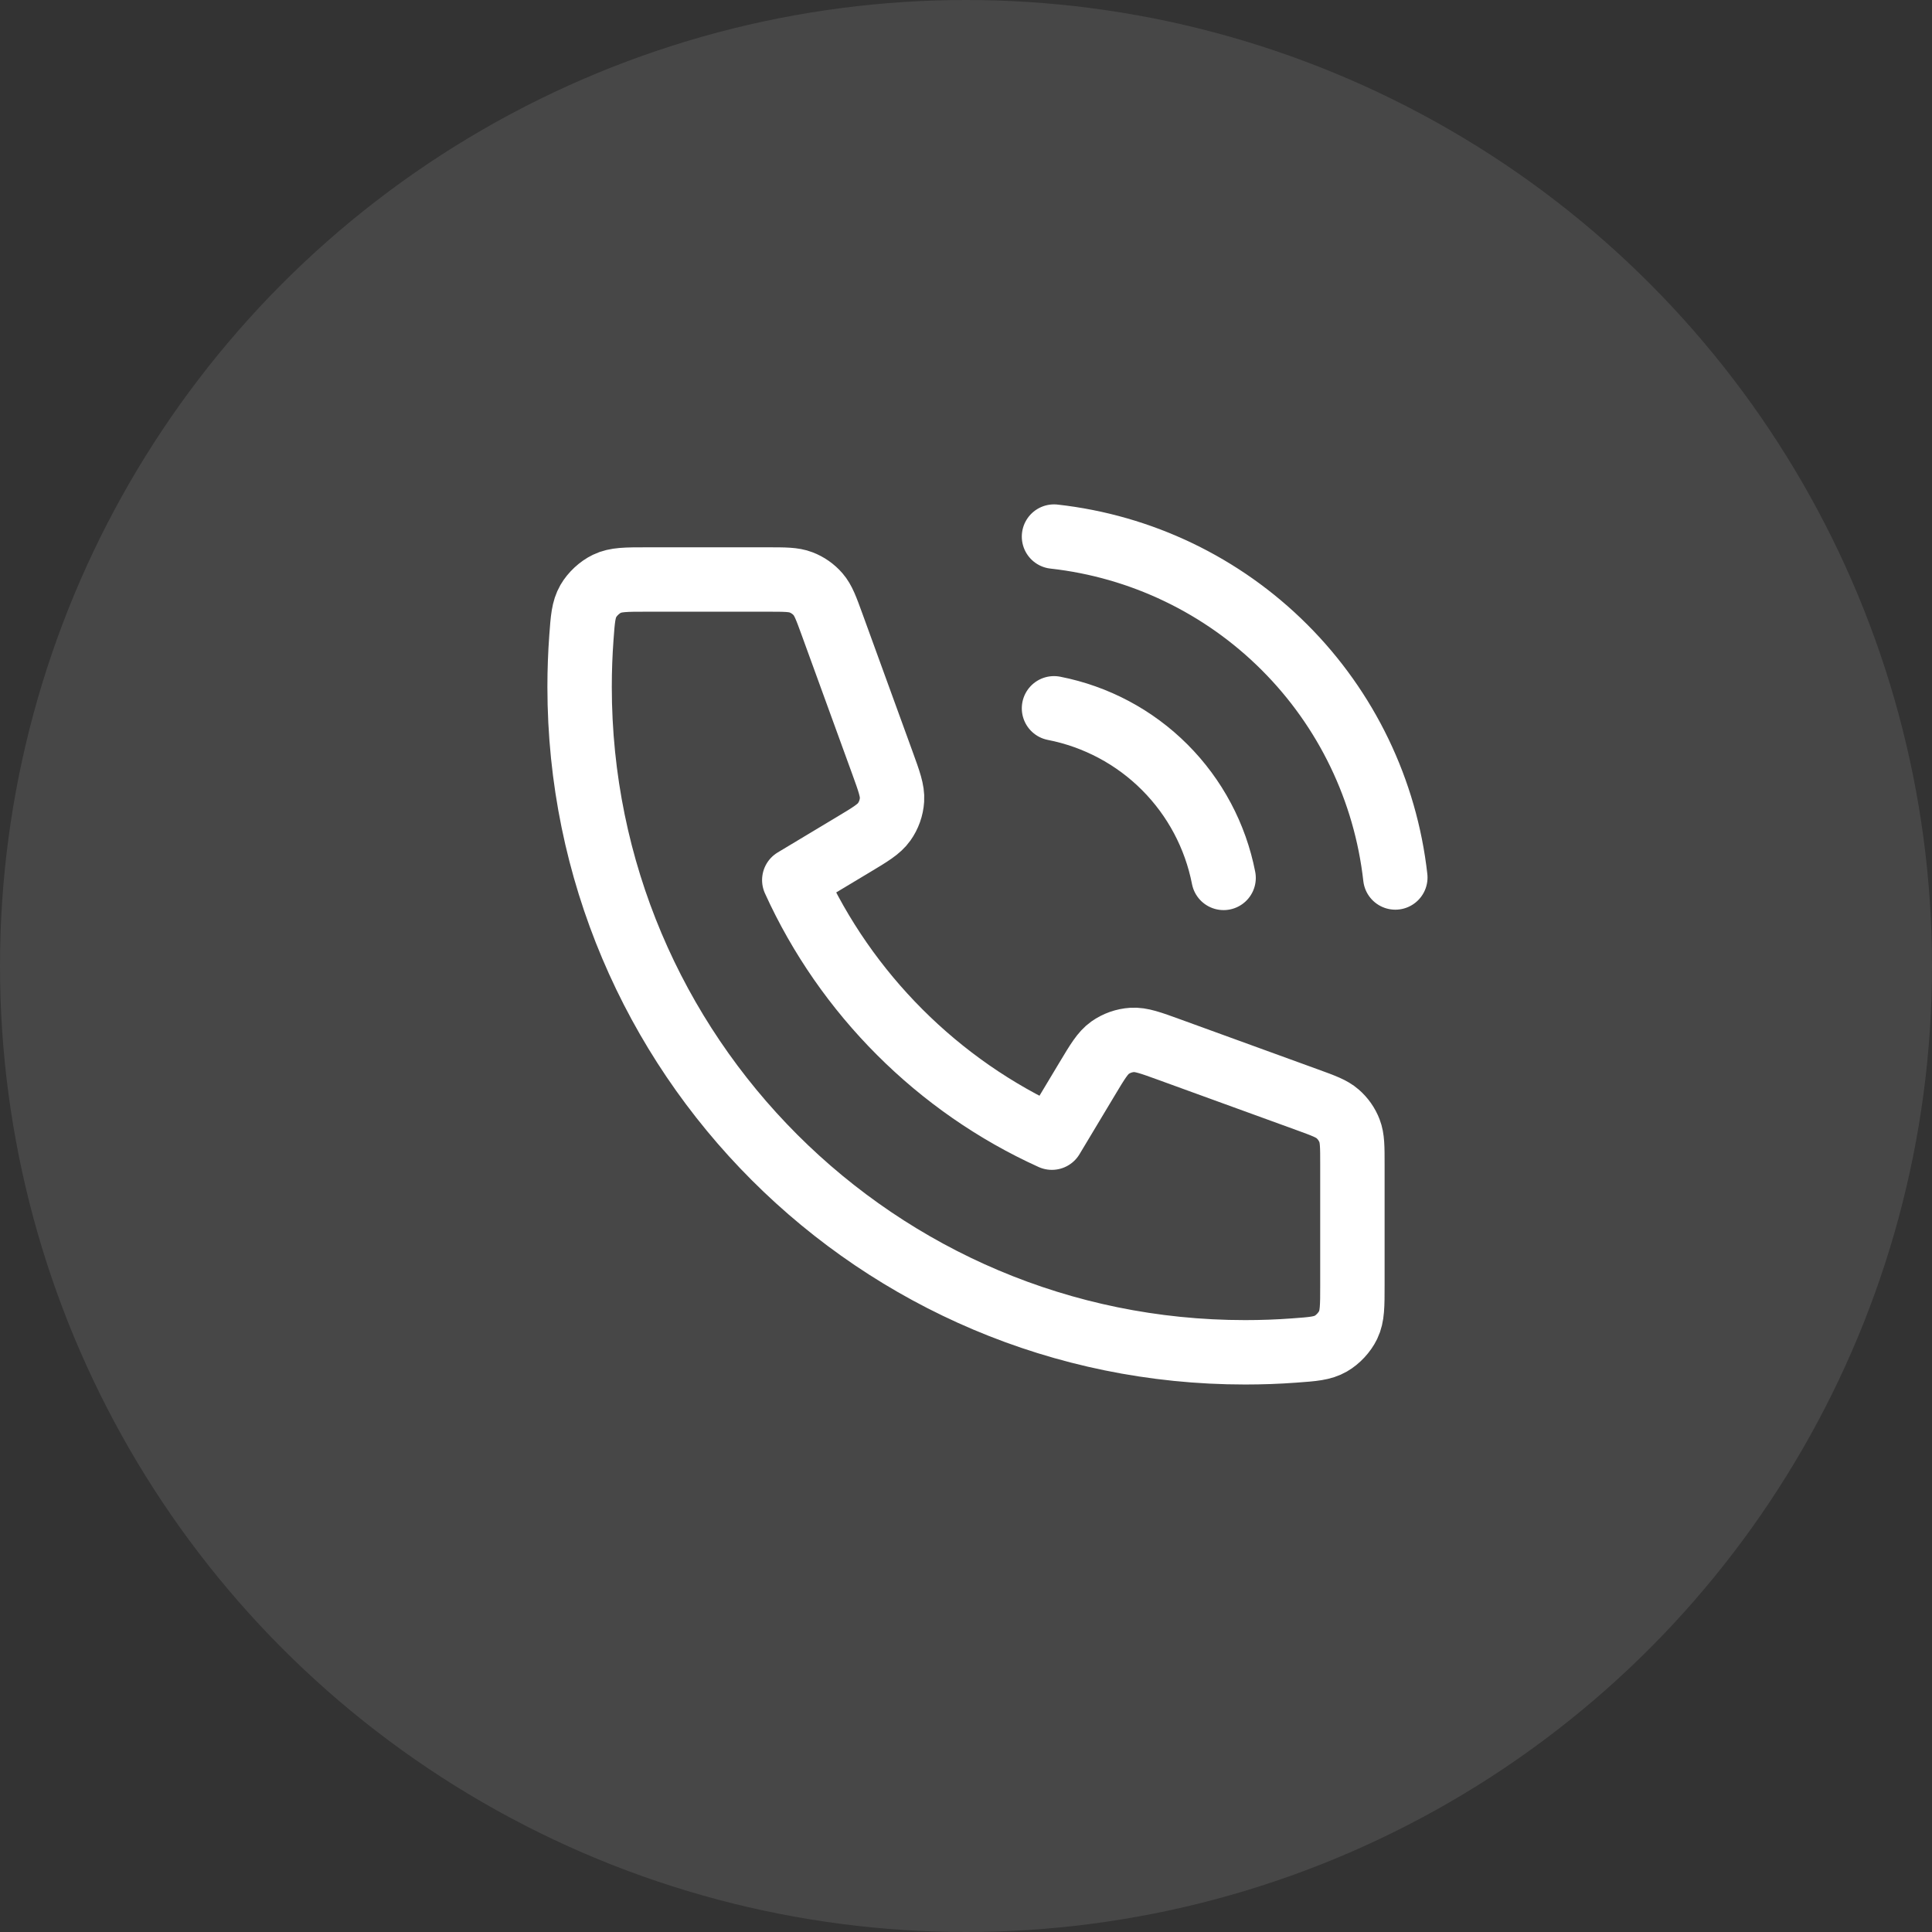
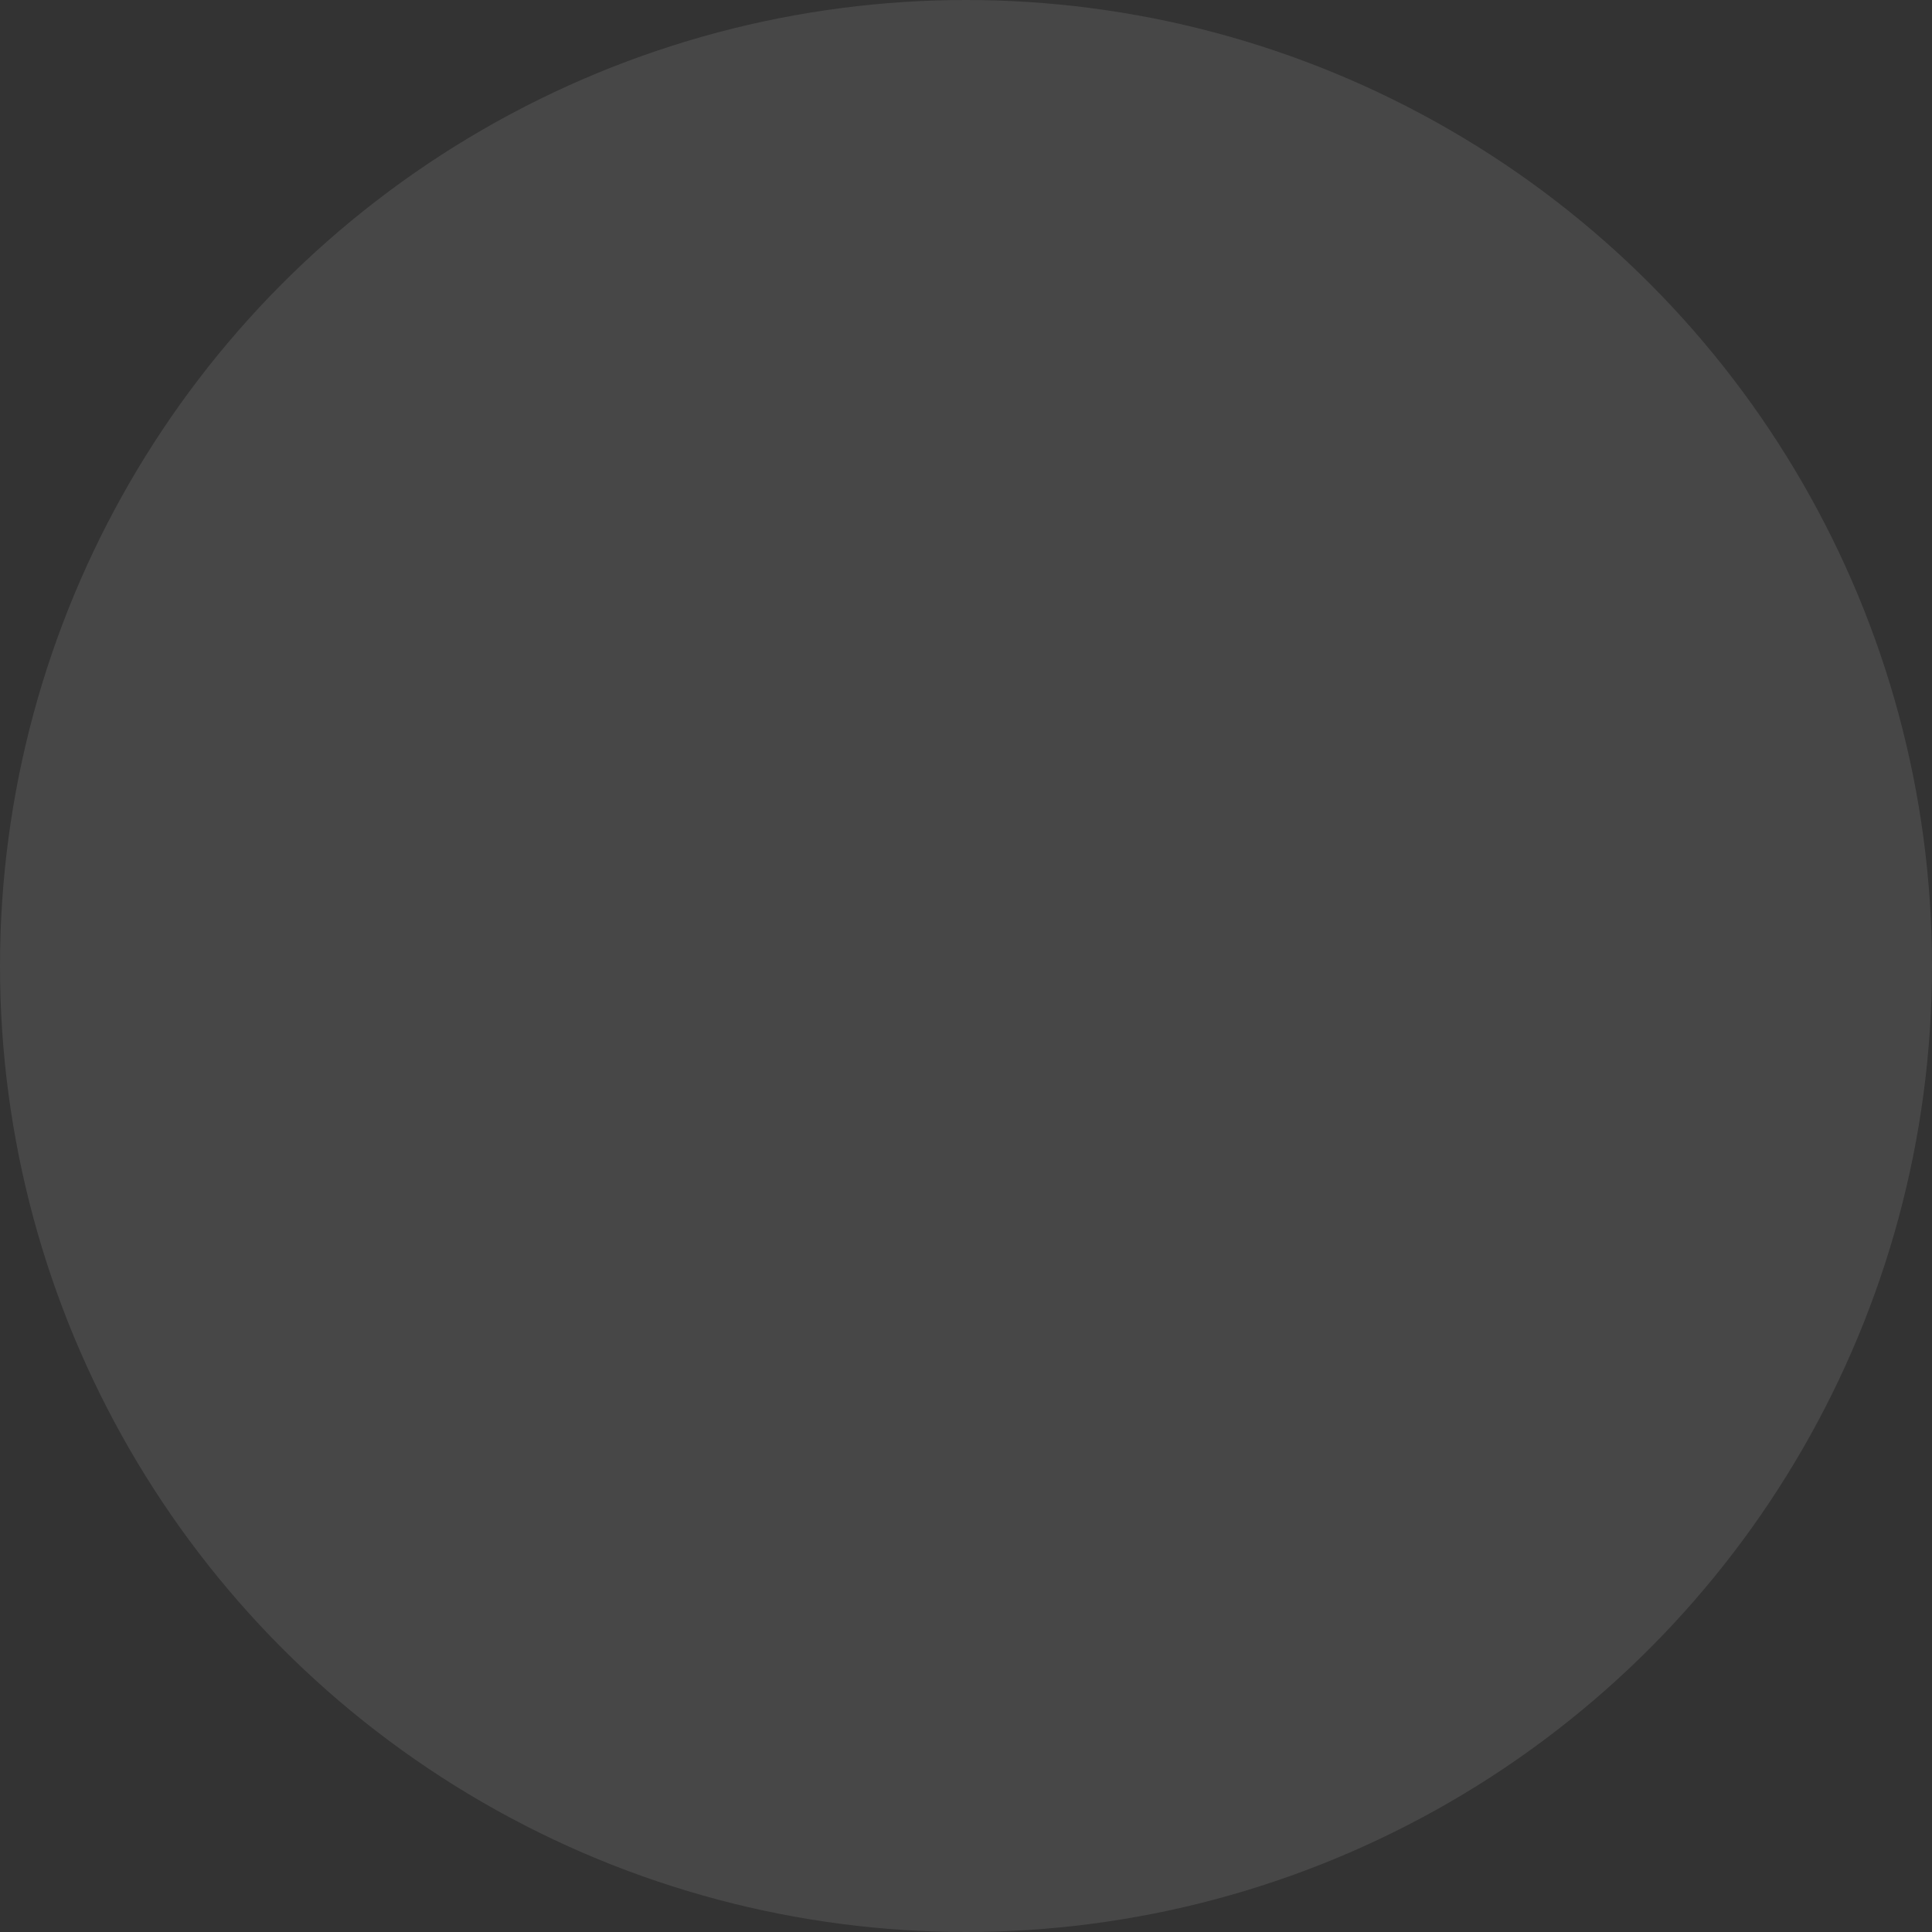
<svg xmlns="http://www.w3.org/2000/svg" width="60" height="60" viewBox="0 0 60 60" fill="none">
  <rect x="0" y="0" width="60" height="60" fill="#333333" stroke="none" />
  <circle cx="30" cy="30" r="30" fill="white" fill-opacity="0.1" />
-   <path d="M32.733 21.997C34.036 22.252 35.233 22.888 36.171 23.827C37.109 24.765 37.746 25.962 38 27.264M32.733 16.664C35.439 16.965 37.962 18.176 39.888 20.1C41.815 22.024 43.029 24.545 43.333 27.251M38.667 41.997C27.253 41.997 18 32.745 18 21.331C18 20.816 18.019 20.305 18.056 19.8C18.098 19.22 18.12 18.93 18.272 18.665C18.398 18.447 18.621 18.239 18.848 18.13C19.122 17.997 19.442 17.997 20.083 17.997H23.839C24.377 17.997 24.647 17.997 24.877 18.086C25.081 18.164 25.263 18.291 25.406 18.456C25.568 18.643 25.66 18.896 25.844 19.402L27.399 23.677C27.613 24.266 27.72 24.56 27.702 24.84C27.686 25.086 27.602 25.323 27.459 25.524C27.297 25.752 27.029 25.914 26.491 26.236L24.667 27.331C26.269 30.863 29.134 33.731 32.667 35.331L33.762 33.506C34.084 32.969 34.245 32.7 34.473 32.538C34.675 32.396 34.911 32.312 35.158 32.296C35.437 32.278 35.731 32.385 36.32 32.599L40.596 34.153C41.102 34.337 41.355 34.429 41.541 34.592C41.706 34.735 41.833 34.916 41.911 35.12C42 35.351 42 35.62 42 36.158V39.915C42 40.555 42 40.875 41.868 41.149C41.758 41.377 41.551 41.6 41.332 41.726C41.068 41.878 40.778 41.899 40.198 41.941C39.692 41.979 39.182 41.997 38.667 41.997Z" stroke="white" stroke-width="2" stroke-linecap="round" stroke-linejoin="round" />
</svg>